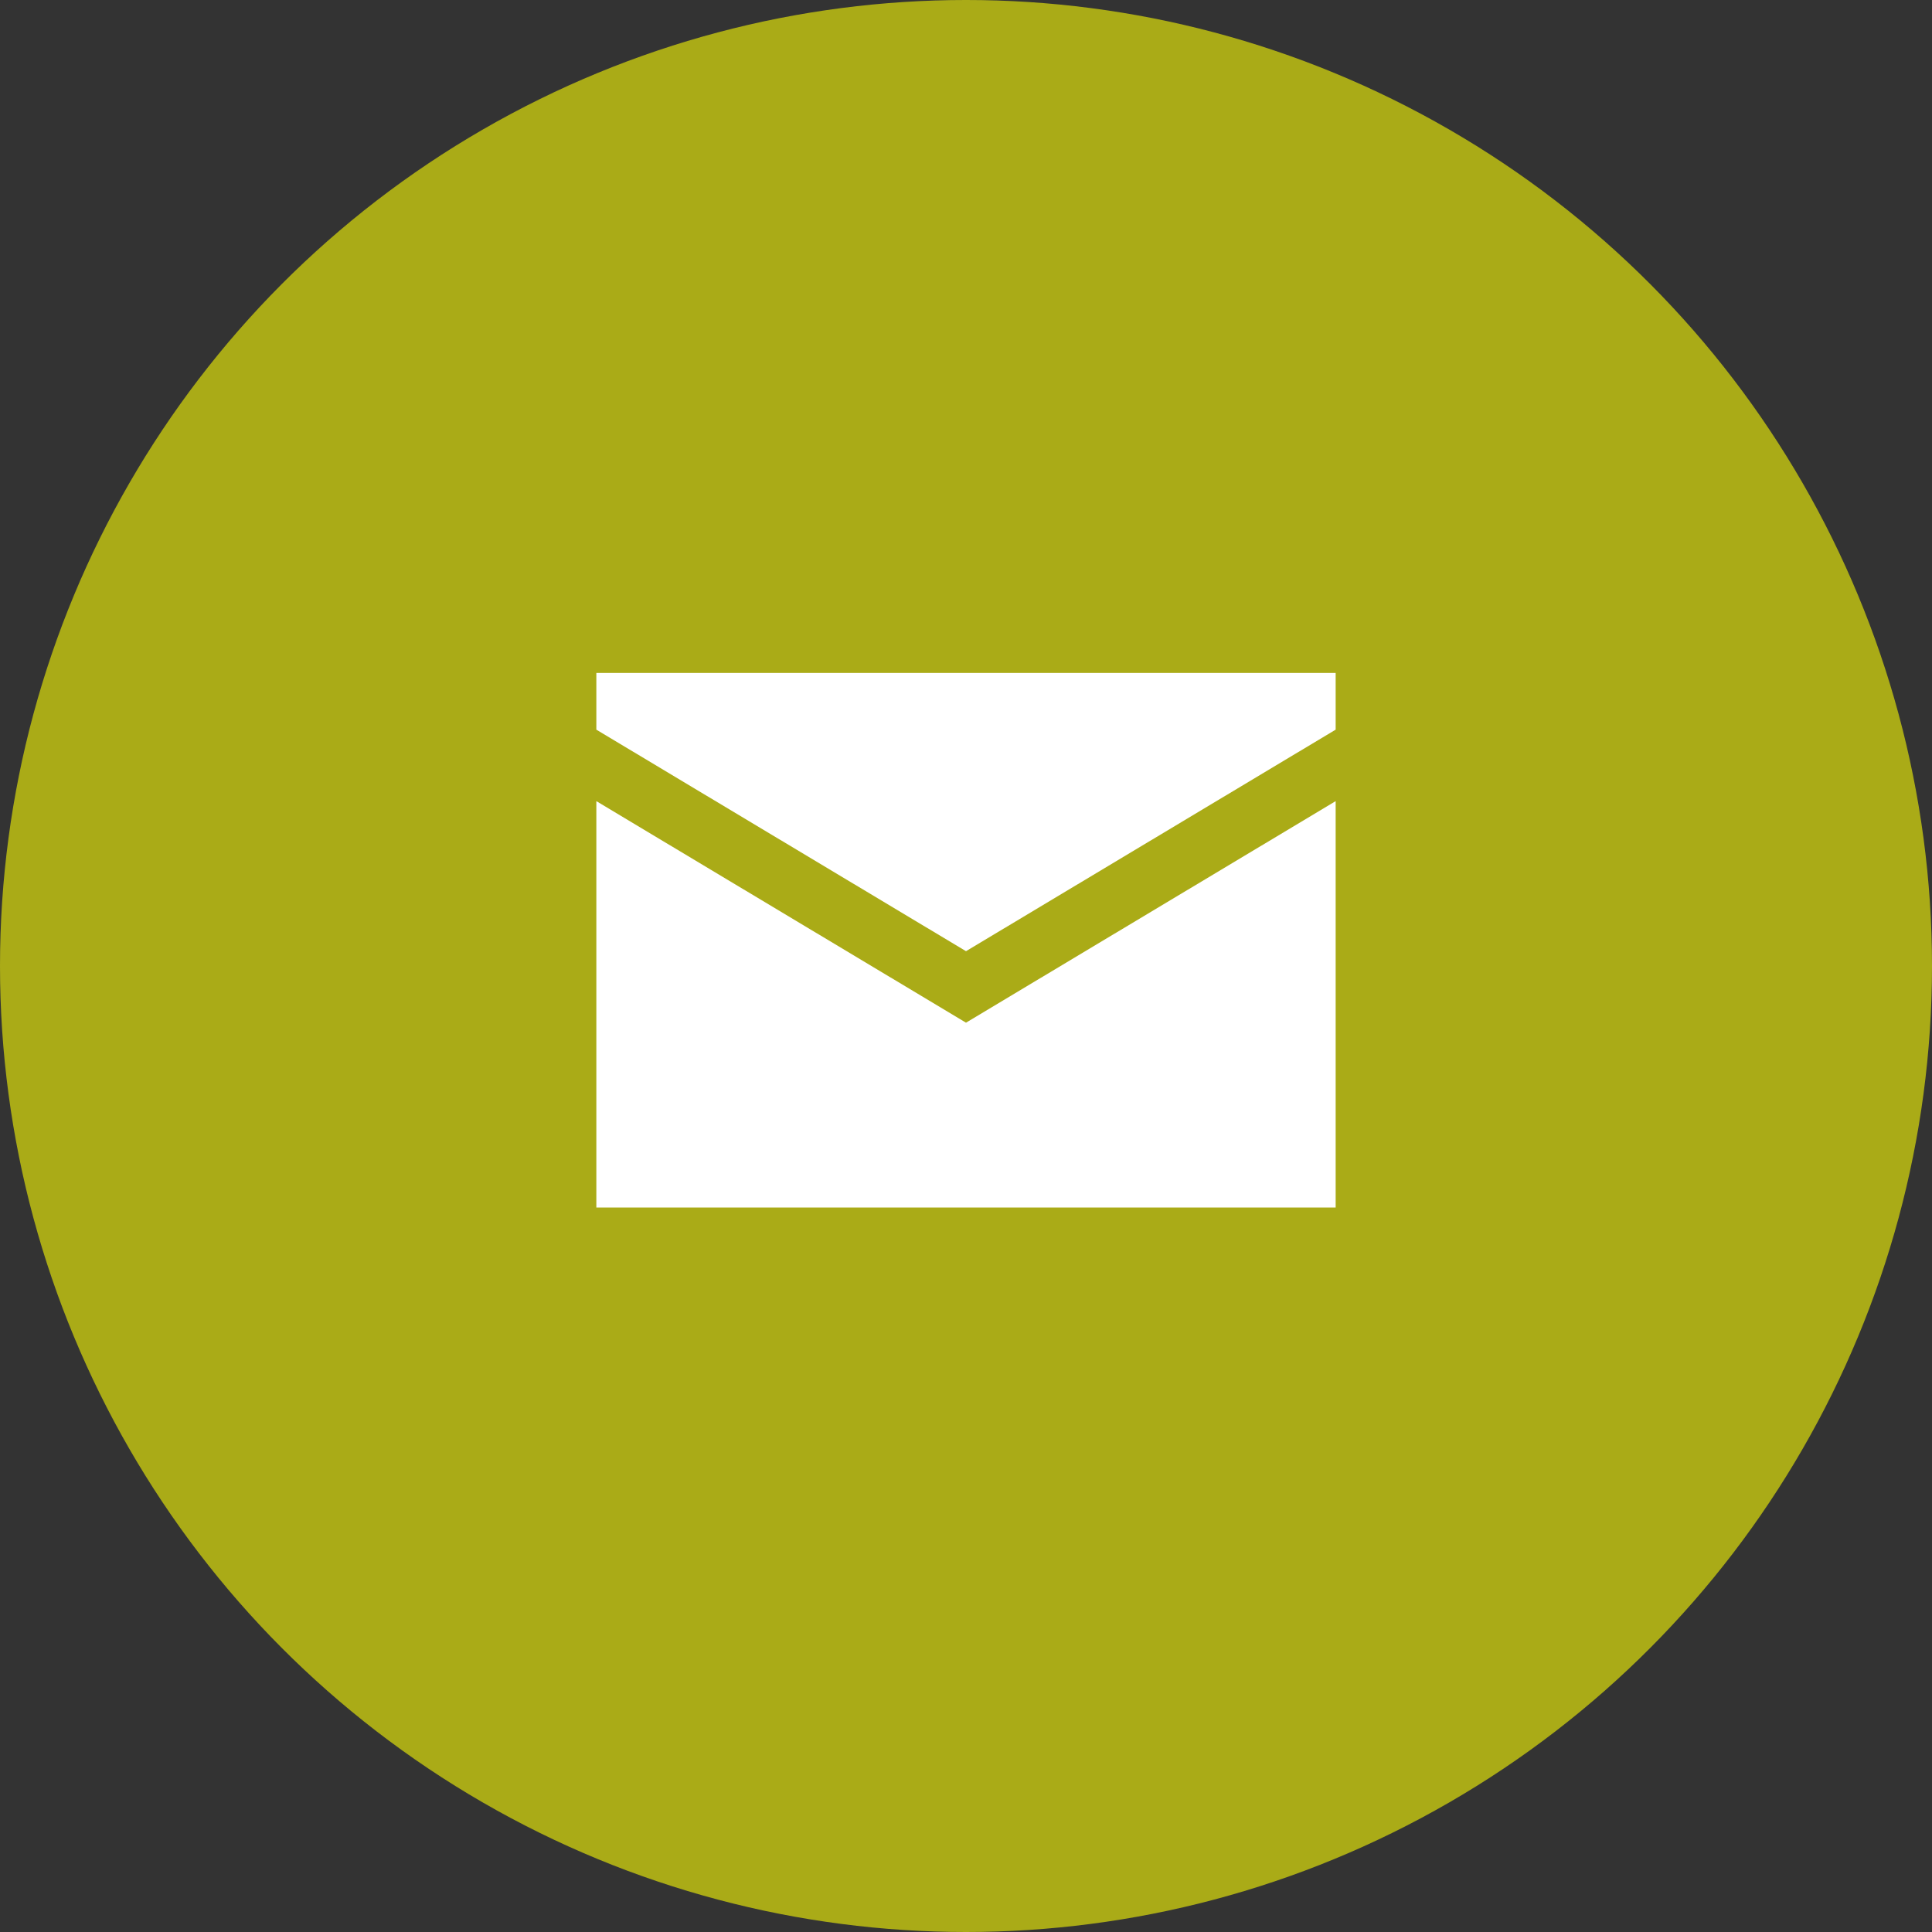
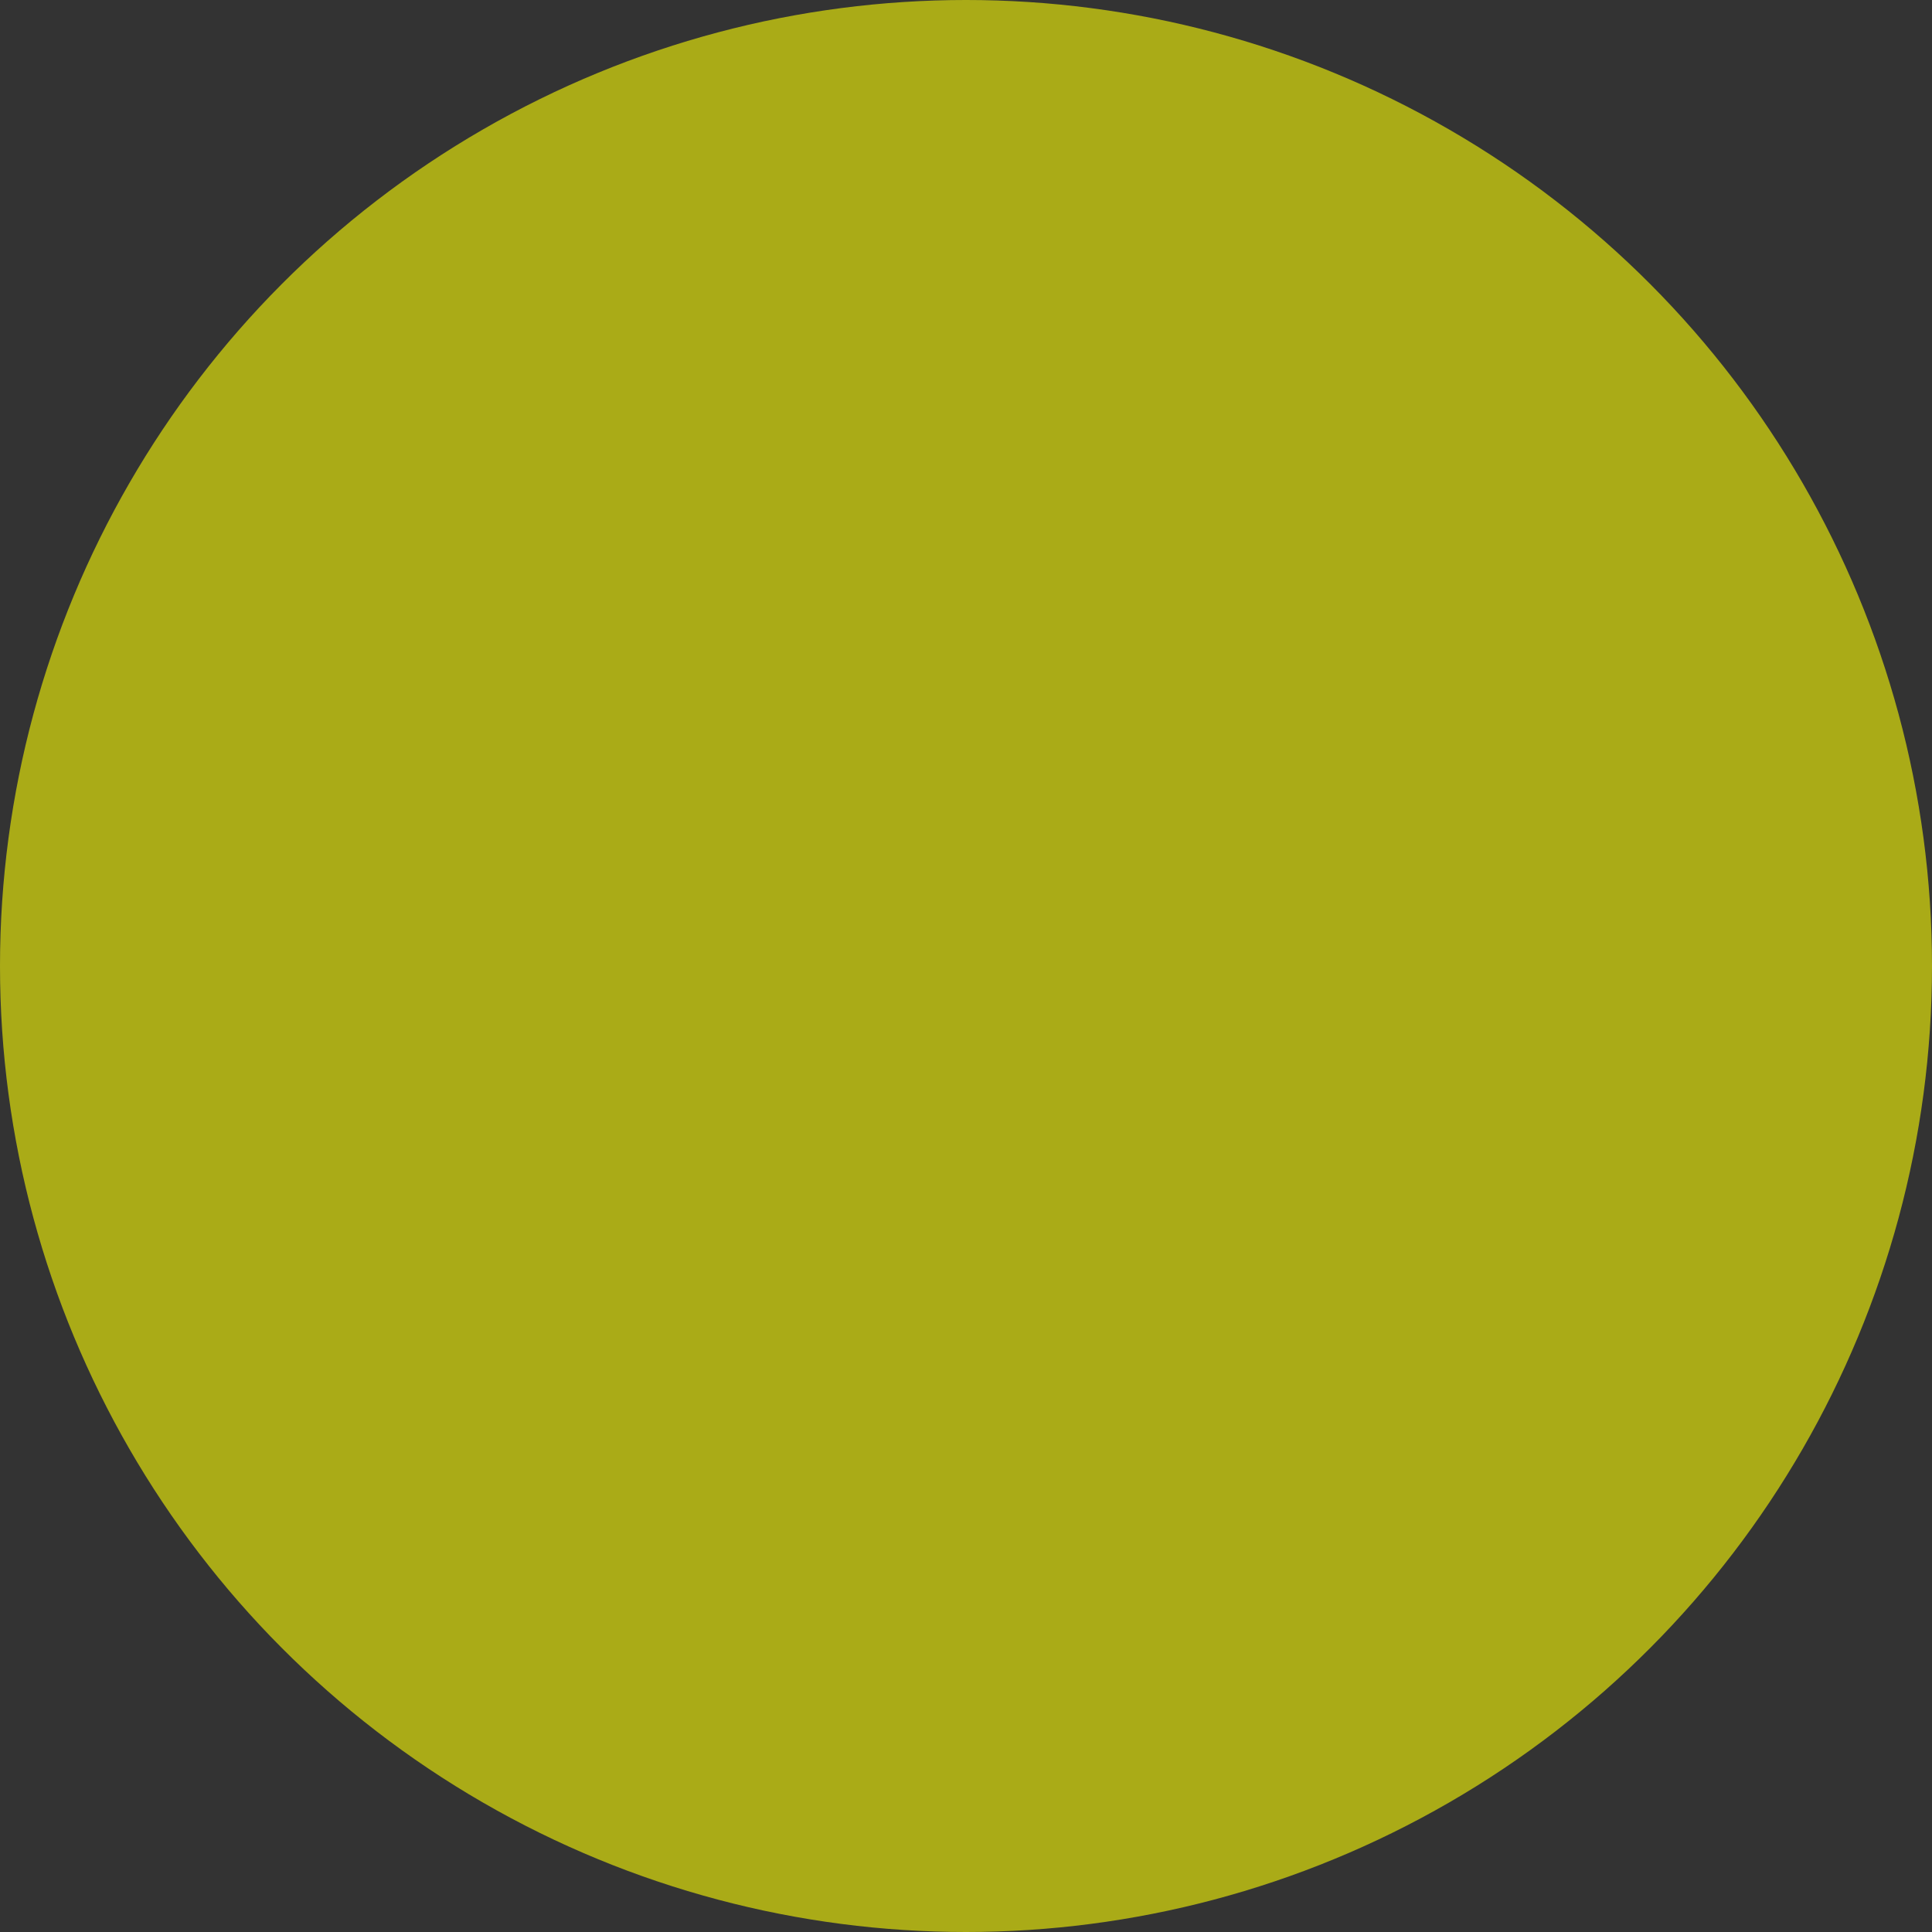
<svg xmlns="http://www.w3.org/2000/svg" id="_レイヤー_2" data-name="レイヤー 2" width="30" height="30" viewBox="0 0 30 30">
  <rect x="0" y="0" width="30" height="30" fill="#333333" stroke="none" />
  <defs>
    <style>
      .cls-1 {
        fill: #aaab17;
      }

      .cls-2 {
        fill: #fff;
      }
    </style>
  </defs>
  <g id="_レイヤー_1-2" data-name="レイヤー 1">
    <g>
      <circle class="cls-1" cx="15" cy="15" r="15" />
      <g>
-         <polygon class="cls-2" points="20.74 18.75 9.26 18.75 9.26 12.44 15 15.88 20.74 12.44 20.74 18.75" />
-         <polygon class="cls-2" points="20.74 10.45 9.26 10.45 9.26 11.33 15 14.77 20.74 11.33 20.74 10.45" />
-       </g>
+         </g>
    </g>
  </g>
</svg>